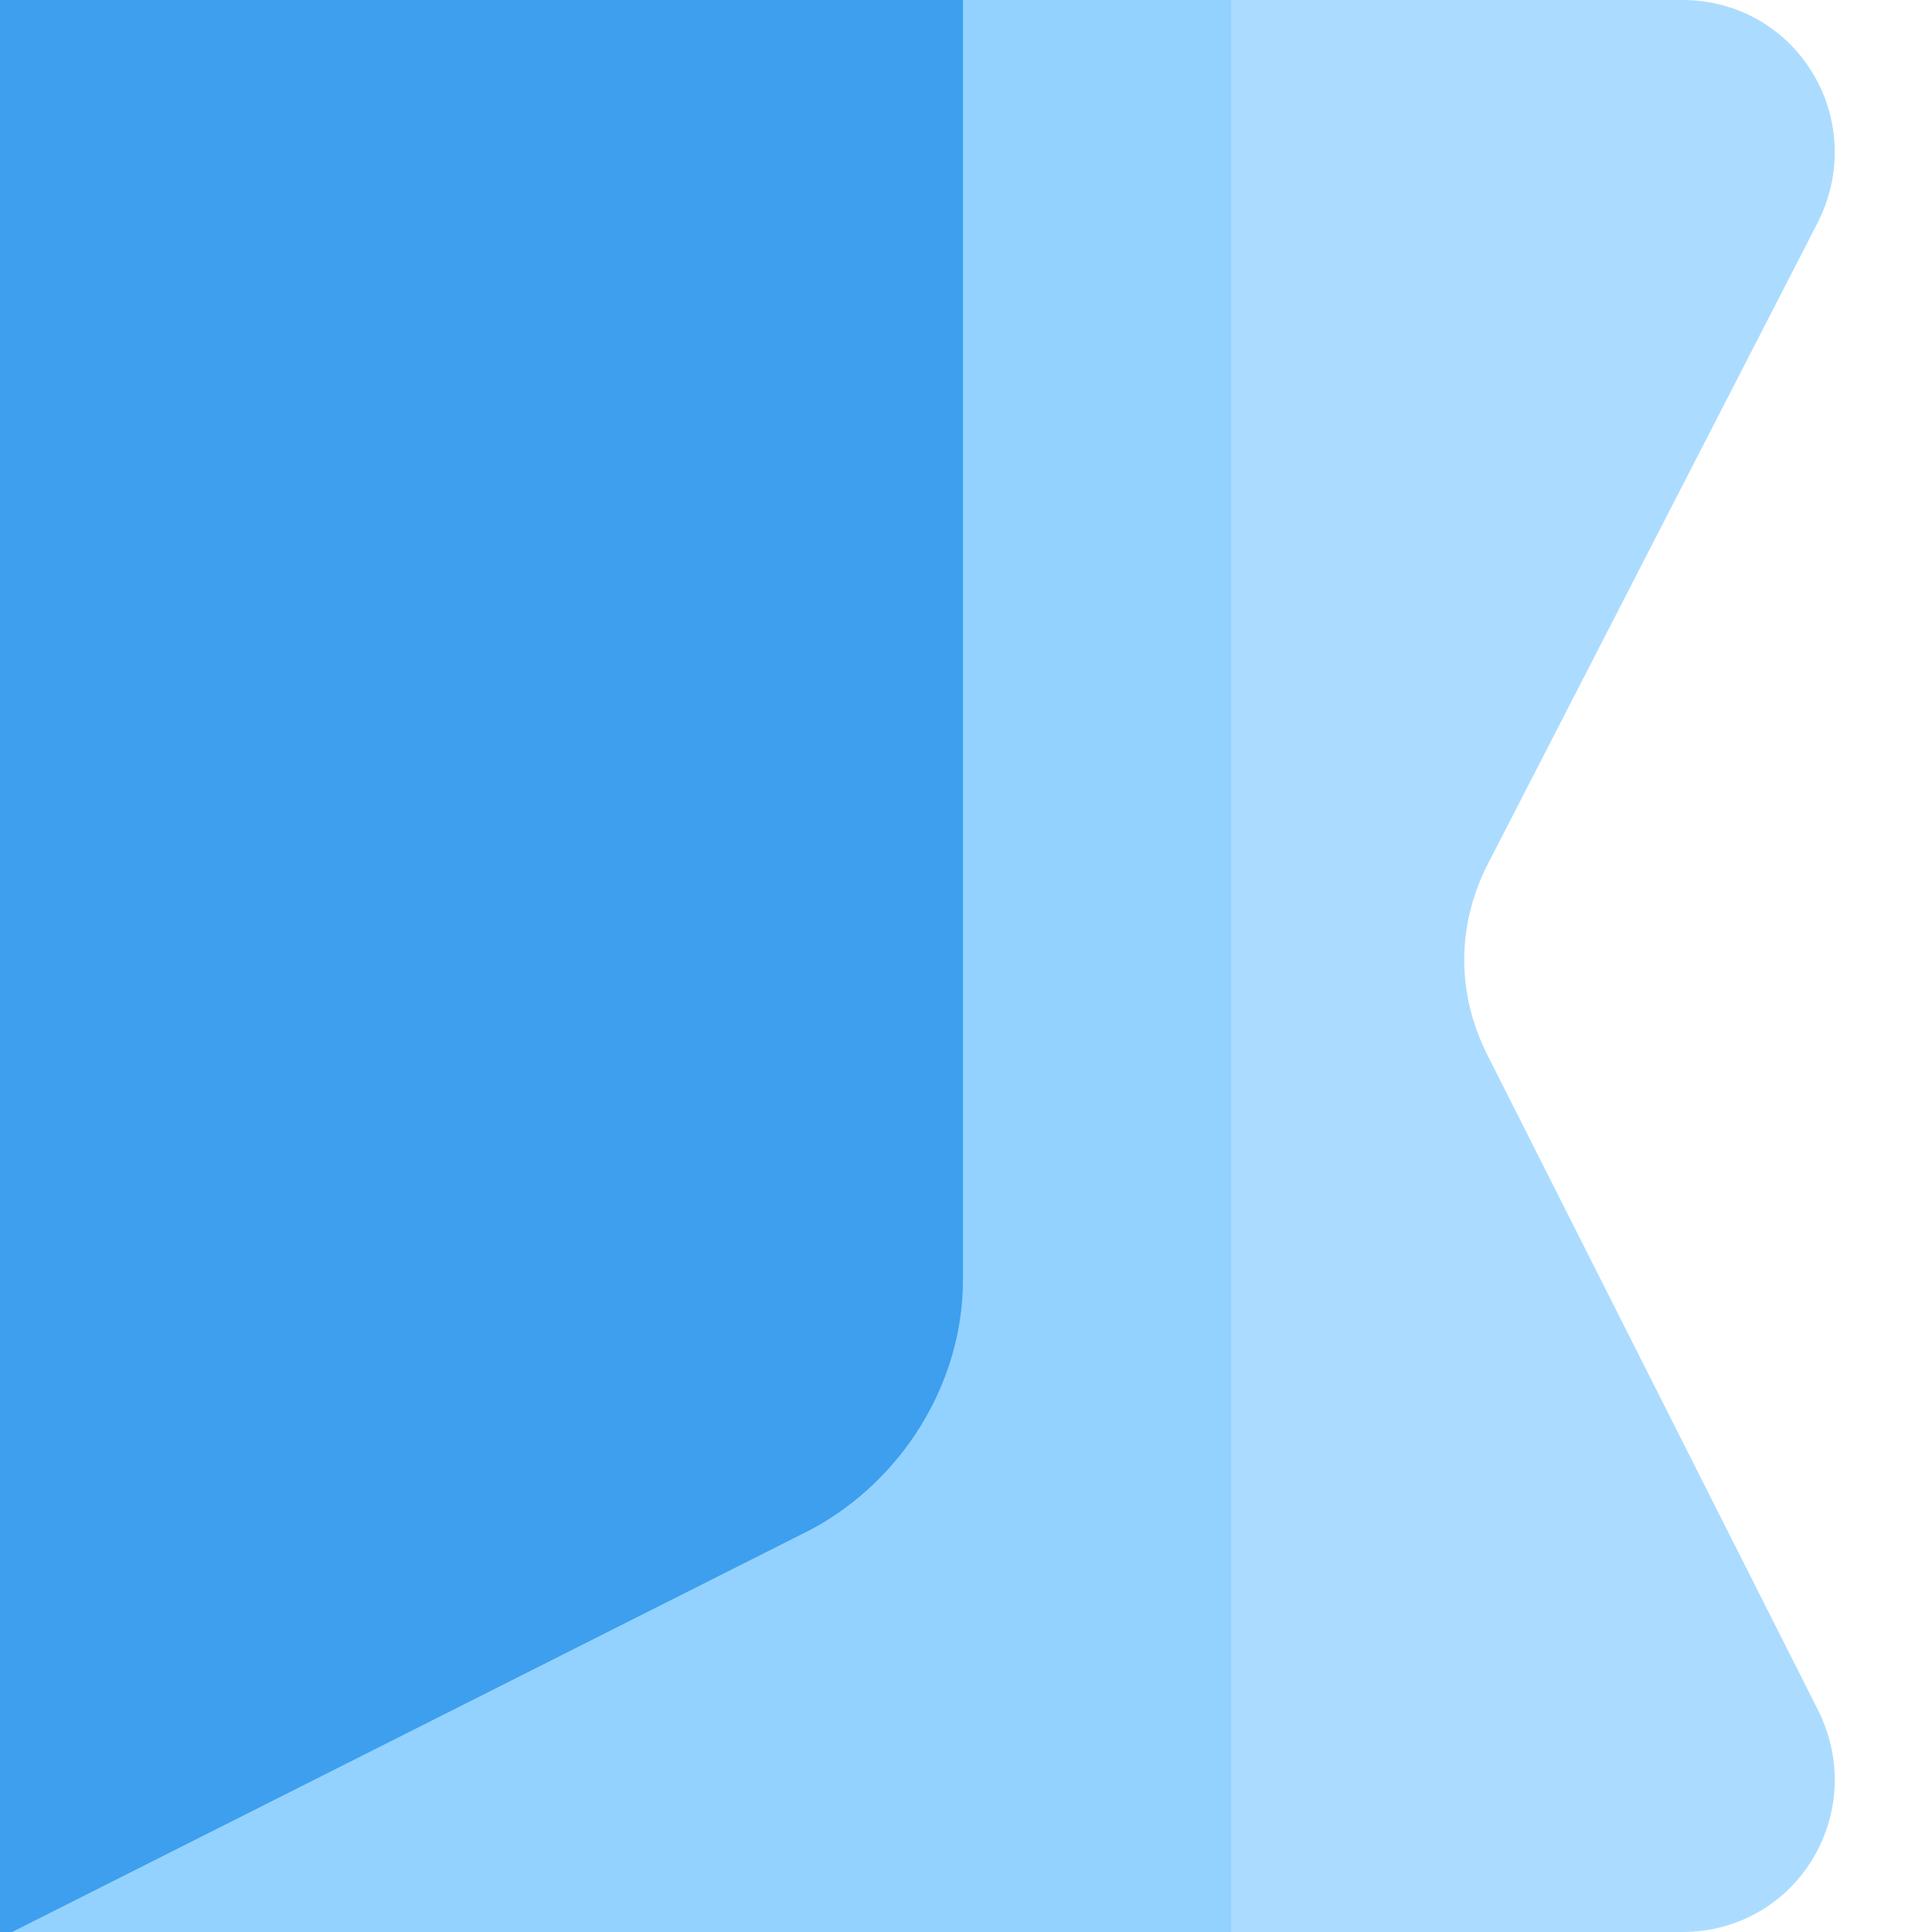
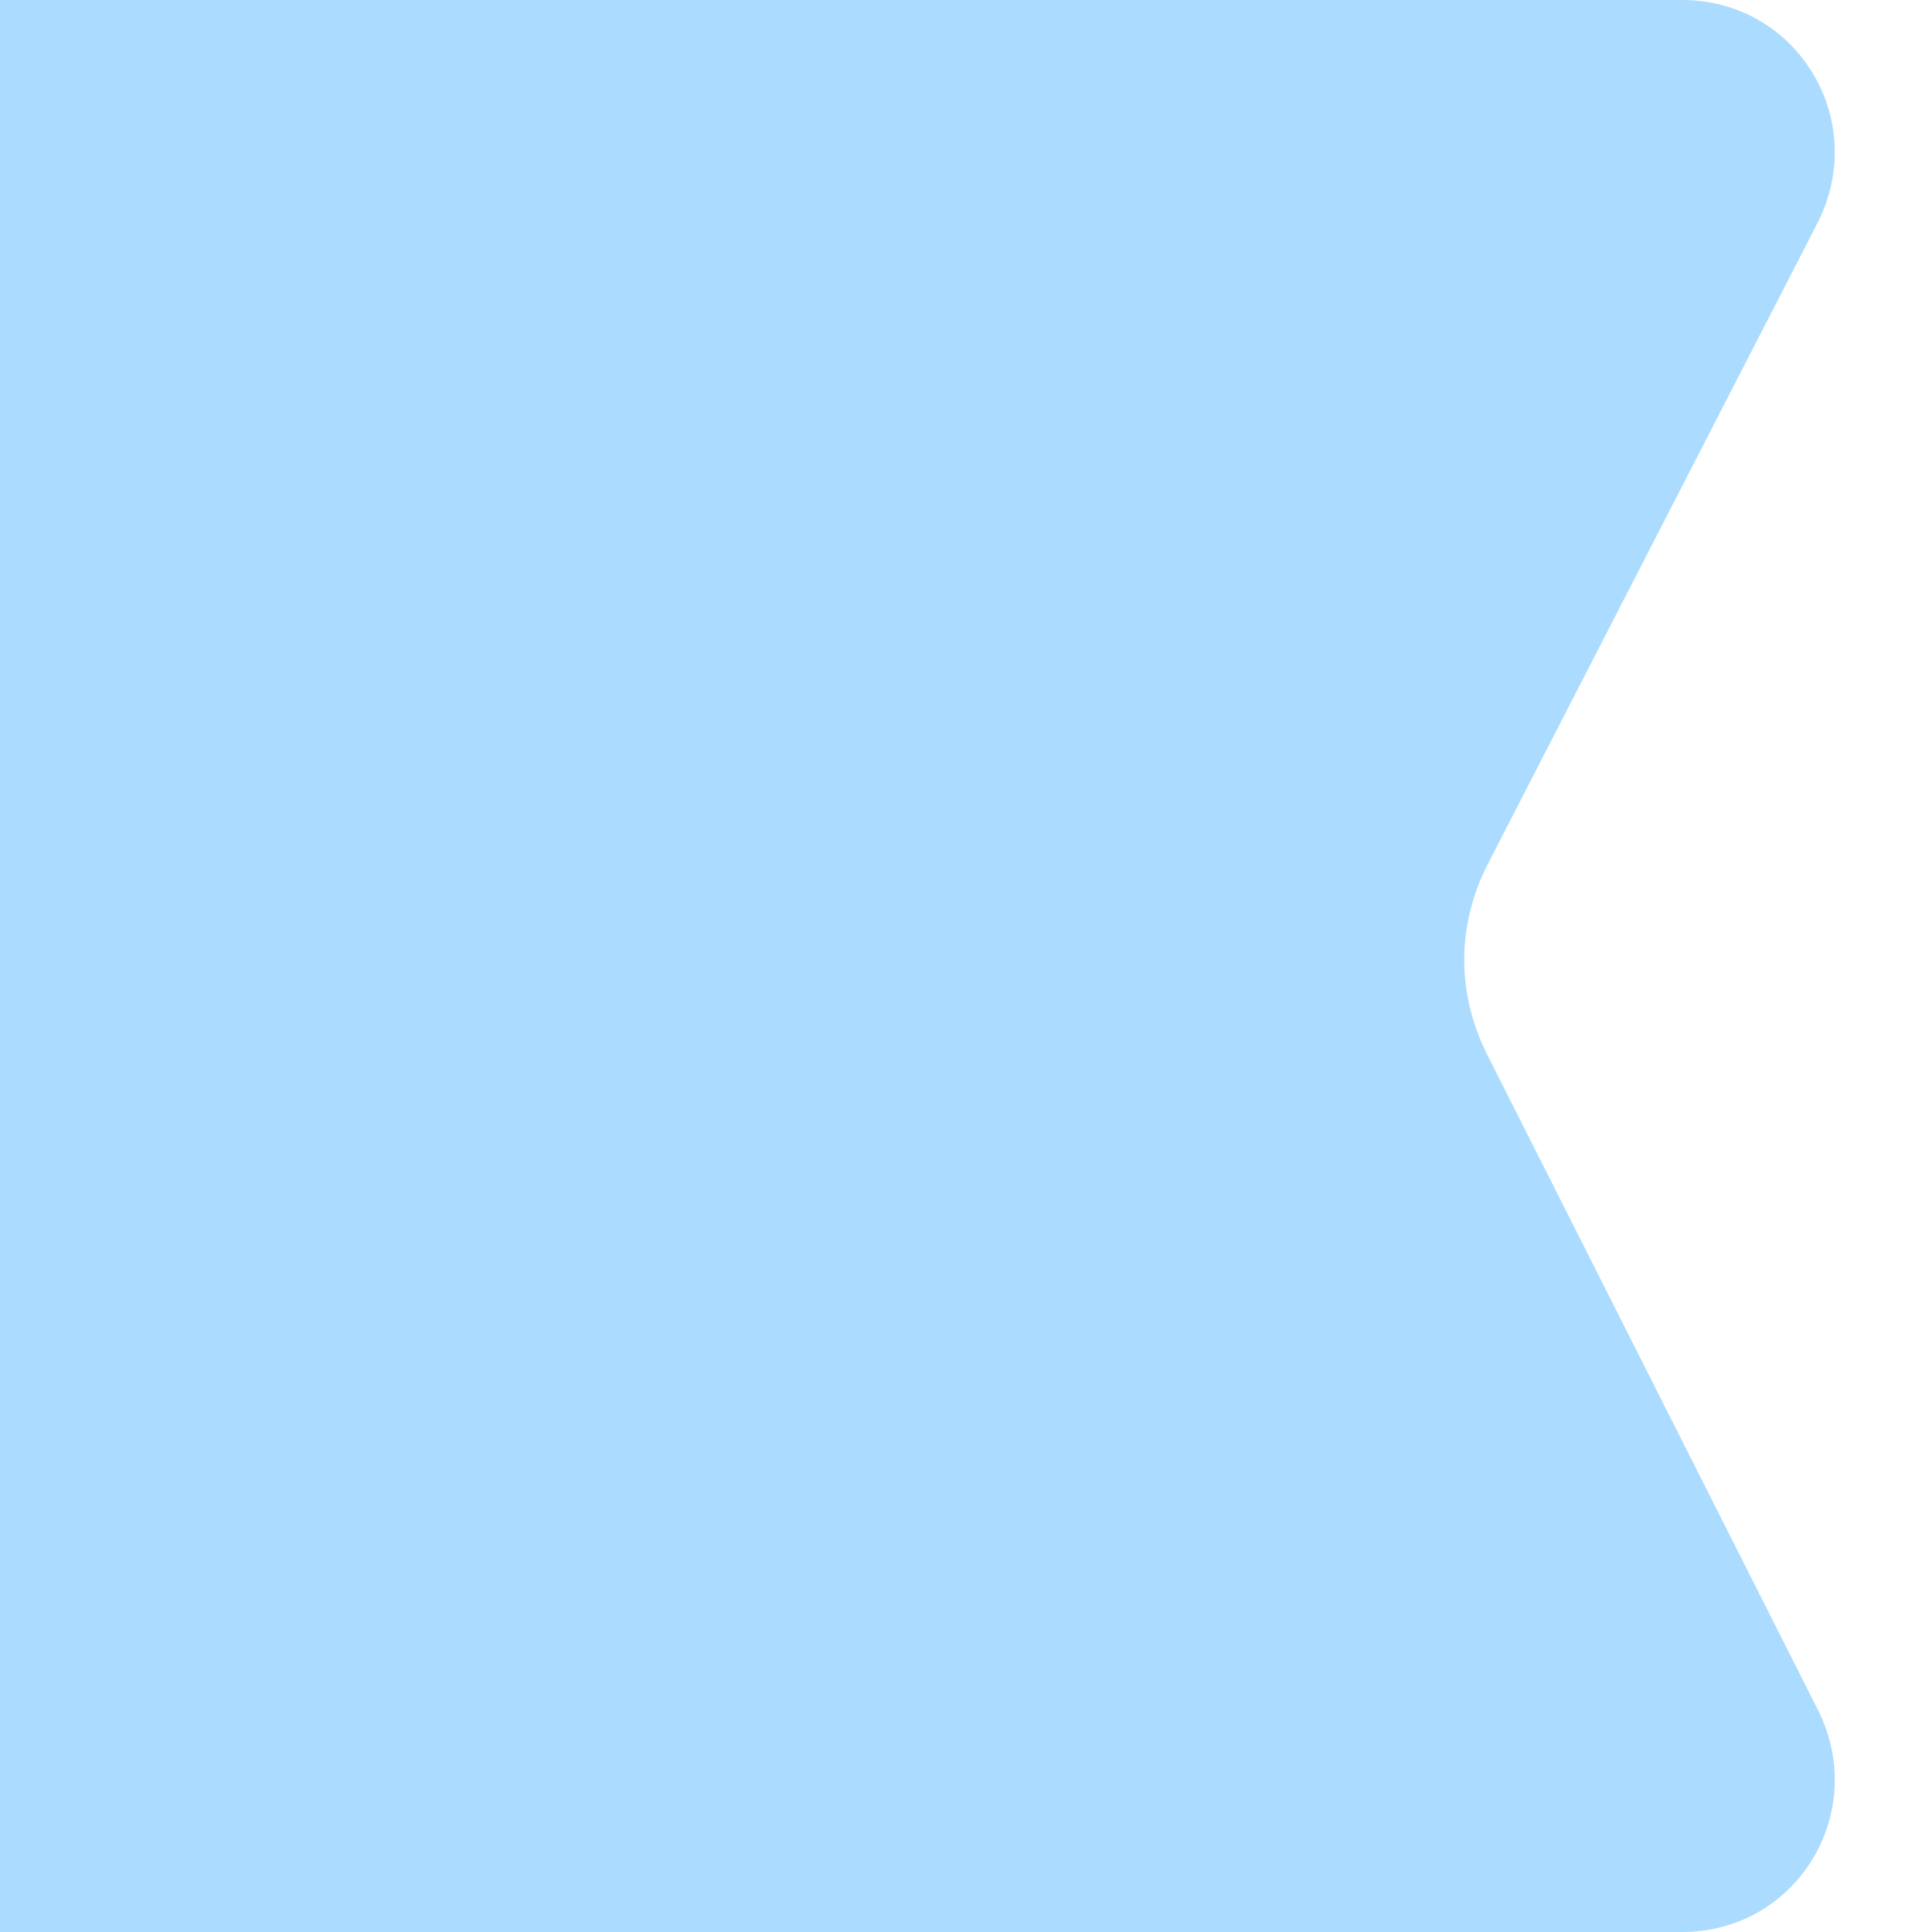
<svg xmlns="http://www.w3.org/2000/svg" x="0px" y="0px" viewBox="0 0 31.7 31.7" style="vertical-align: middle; max-width: 100%;" width="100%">
  <g>
    <path d="M0,0l27.6,0c1.9,0,3.1,2,2.2,3.7l-5.4,10.5c-0.5,1-0.5,2.1,0,3.1L29.8,28c0.9,1.7-0.3,3.7-2.2,3.7H0L0,0z" fill="rgb(171,220,255)">
    </path>
-     <rect x="0" y="0" width="20.2" height="31.7" fill="rgb(147,210,255)">
-     </rect>
-     <path d="M0,0l0,23.9l0,7.9l13.3-6.7c1.5-0.8,2.5-2.4,2.5-4.1V0L0,0z" fill="#3d9fee">
-     </path>
  </g>
</svg>